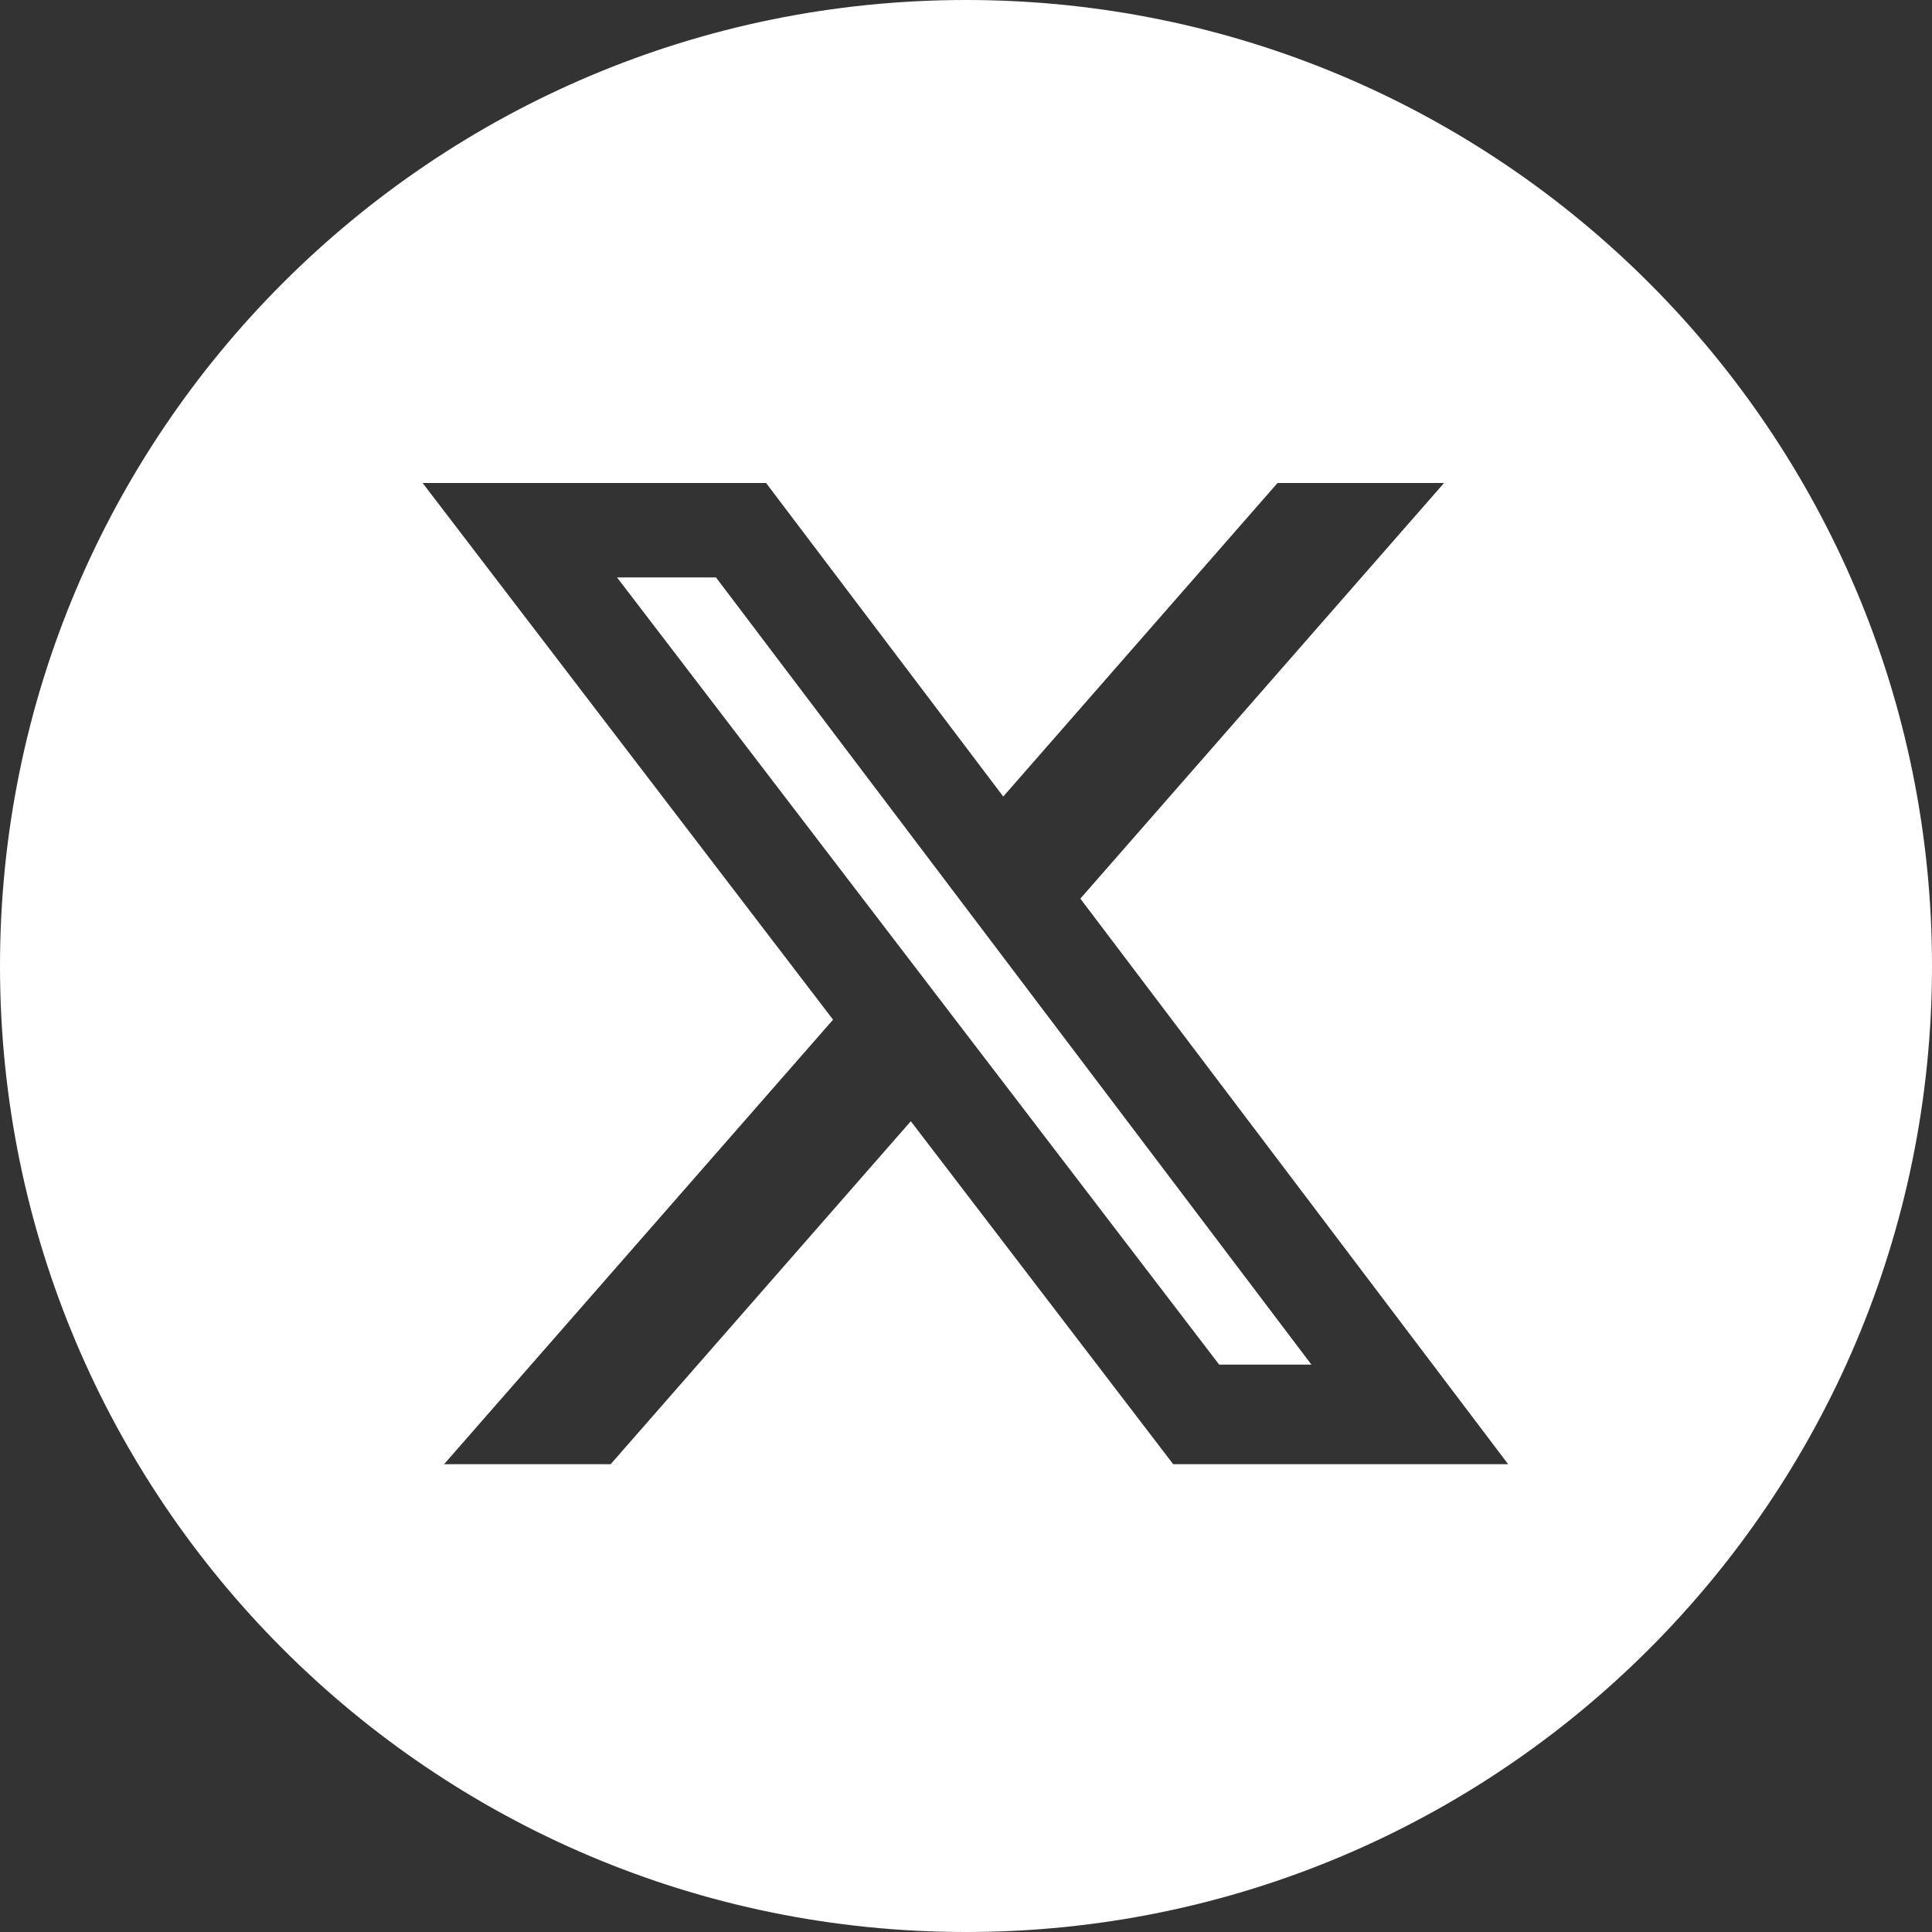
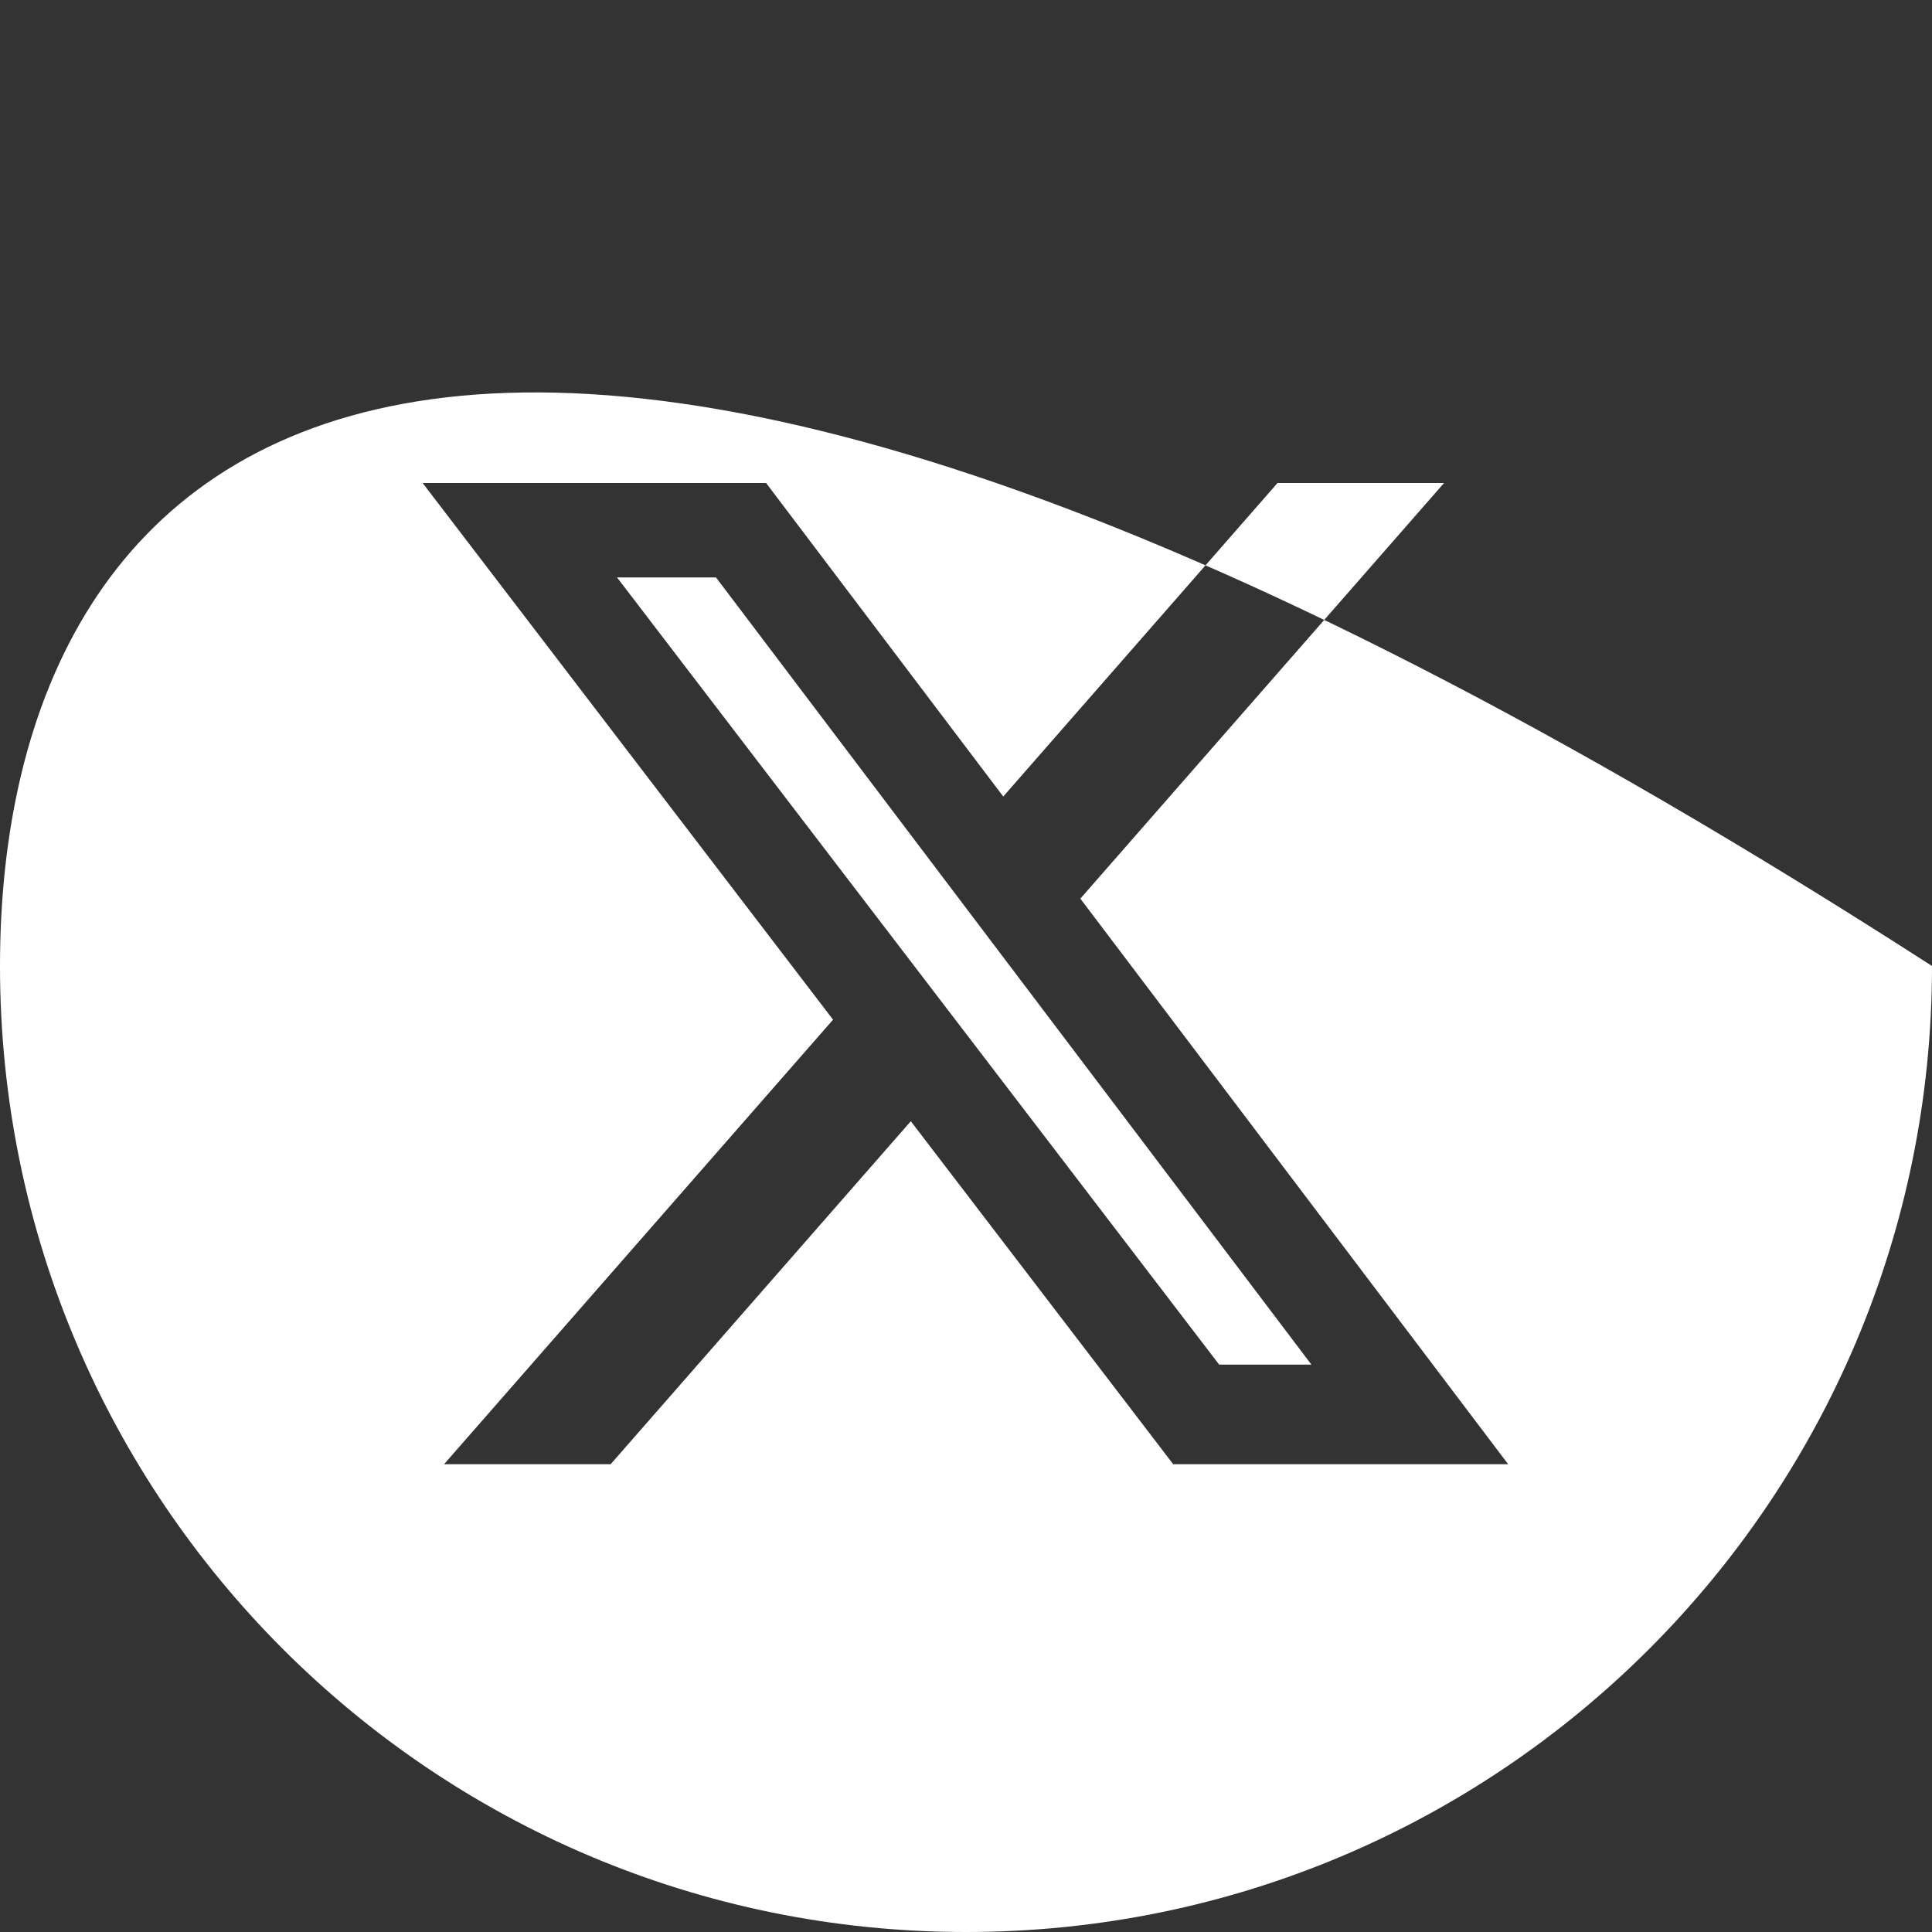
<svg xmlns="http://www.w3.org/2000/svg" width="32" height="32" viewBox="0 0 32 32" fill="none">
  <rect x="0" y="0" width="32" height="32" fill="#333333" stroke="none" />
-   <path fill-rule="evenodd" clip-rule="evenodd" d="M16 32C24.837 32 32 24.837 32 16C32 7.163 24.837 0 16 0C7.163 0 0 7.163 0 16C0 24.837 7.163 32 16 32ZM23.918 8H21.16L16.617 13.193L12.689 8H7L13.798 16.889L7.355 24.252H10.114L15.086 18.571L19.432 24.252H24.98L17.894 14.884L23.918 8ZM21.721 22.602H20.193L10.22 9.564H11.859L21.721 22.602Z" fill="white" />
+   <path fill-rule="evenodd" clip-rule="evenodd" d="M16 32C24.837 32 32 24.837 32 16C7.163 0 0 7.163 0 16C0 24.837 7.163 32 16 32ZM23.918 8H21.16L16.617 13.193L12.689 8H7L13.798 16.889L7.355 24.252H10.114L15.086 18.571L19.432 24.252H24.98L17.894 14.884L23.918 8ZM21.721 22.602H20.193L10.22 9.564H11.859L21.721 22.602Z" fill="white" />
</svg>